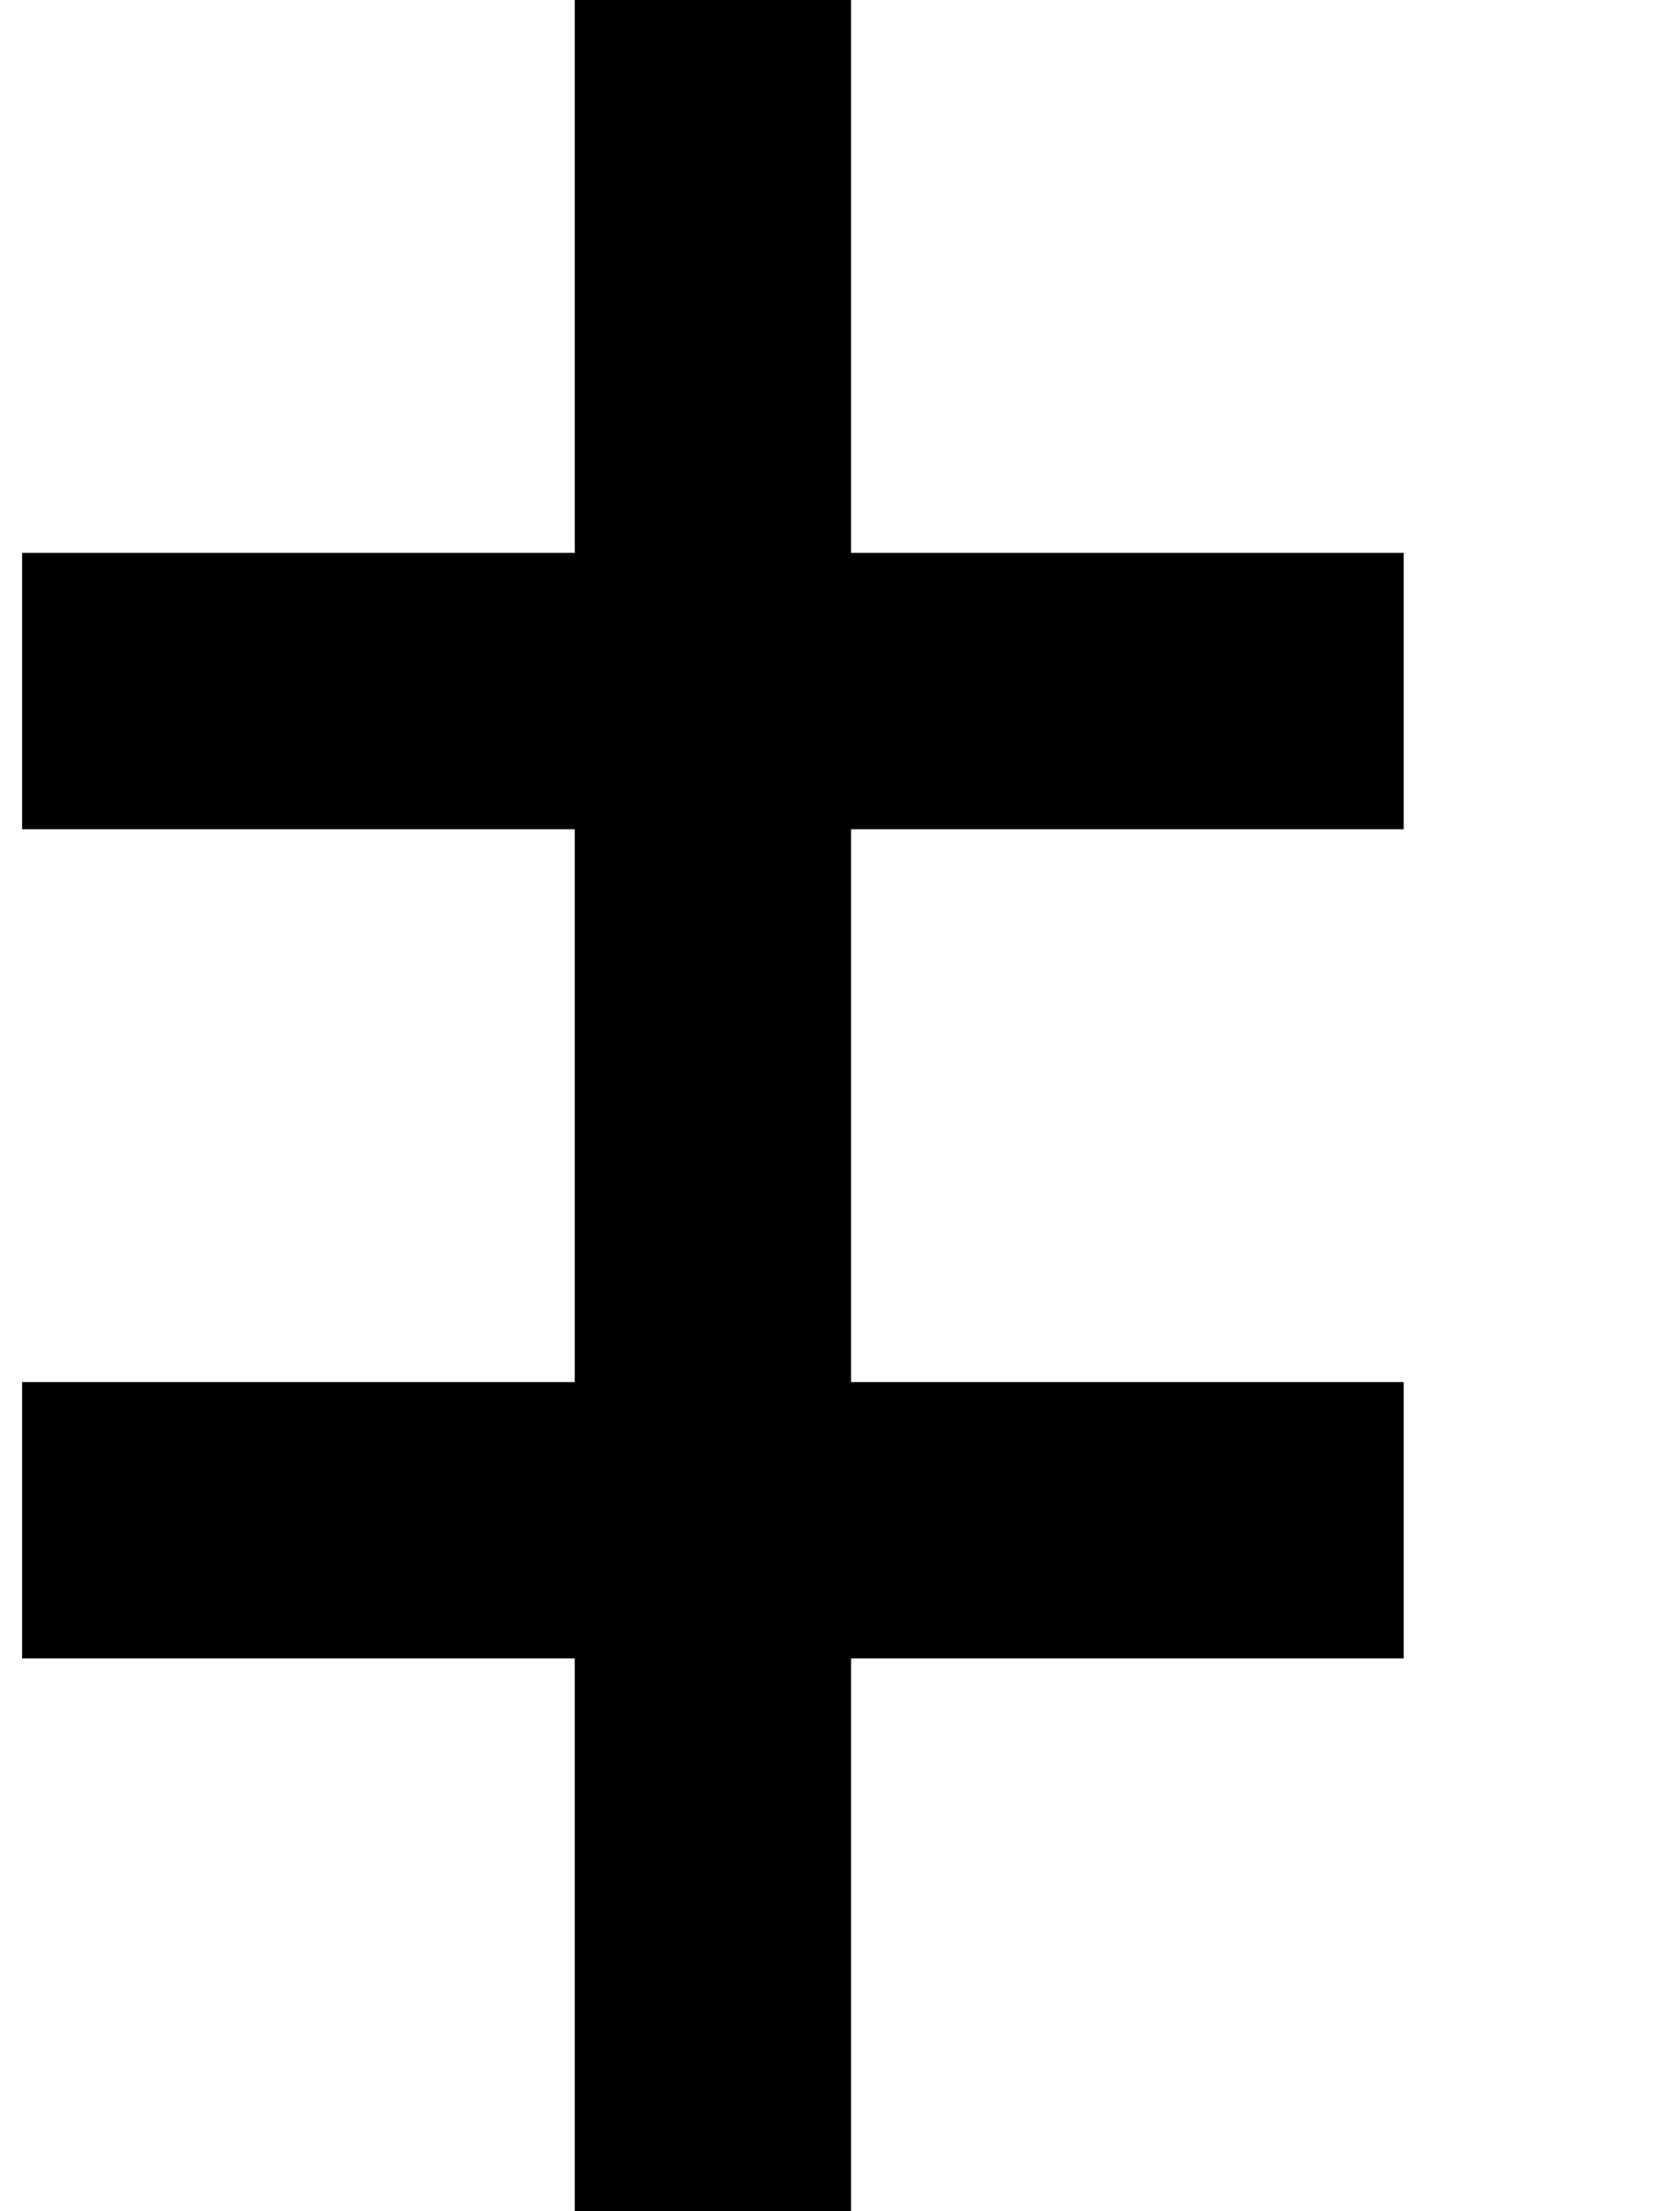
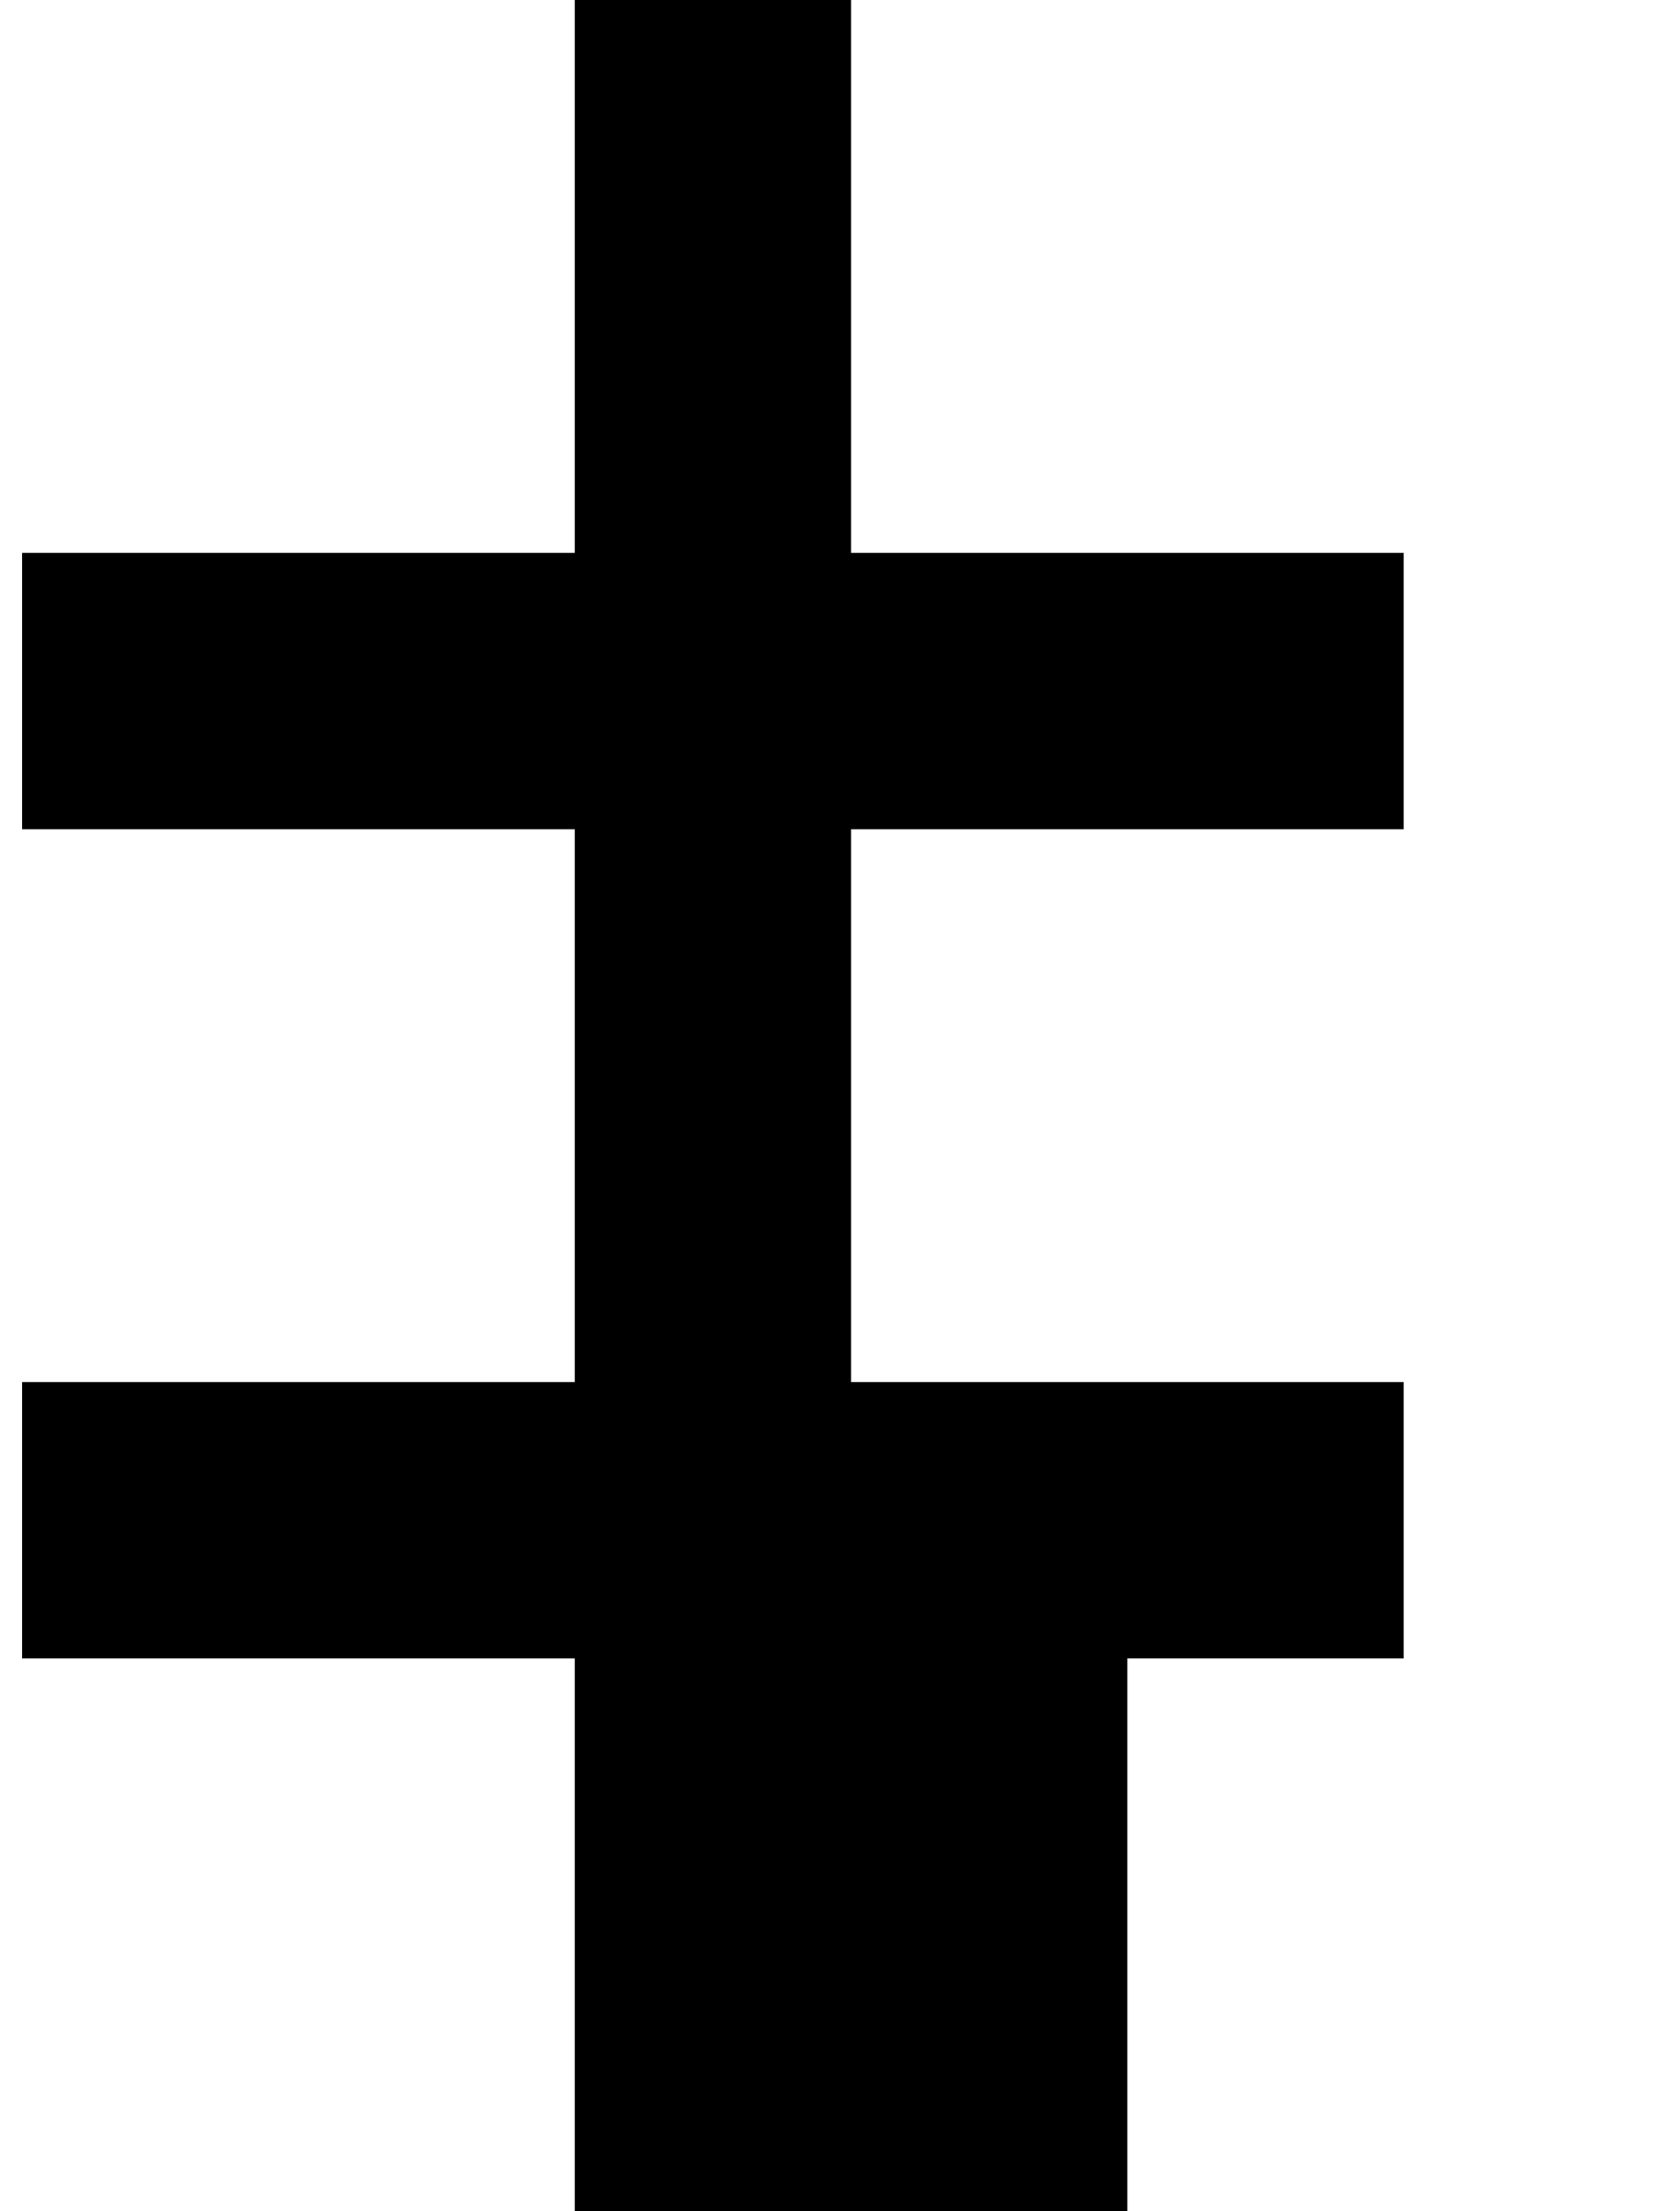
<svg xmlns="http://www.w3.org/2000/svg" version="1.1" viewBox="-10 0 760 1000">
-   <path fill="currentColor" d="M250 1000v-125v-125h-125h-125v-125h125h125v-125v-125h-125h-125v-125h125h125v-125v-125h125v125v125h125h125v125h-125h-125v125v125h125h125v125h-125h-125v125v125h-125z" />
+   <path fill="currentColor" d="M250 1000v-125v-125h-125h-125v-125h125h125v-125v-125h-125h-125v-125h125h125v-125v-125h125v125v125h125h125v125h-125h-125v125v125h125h125v125h-125v125v125h-125z" />
</svg>